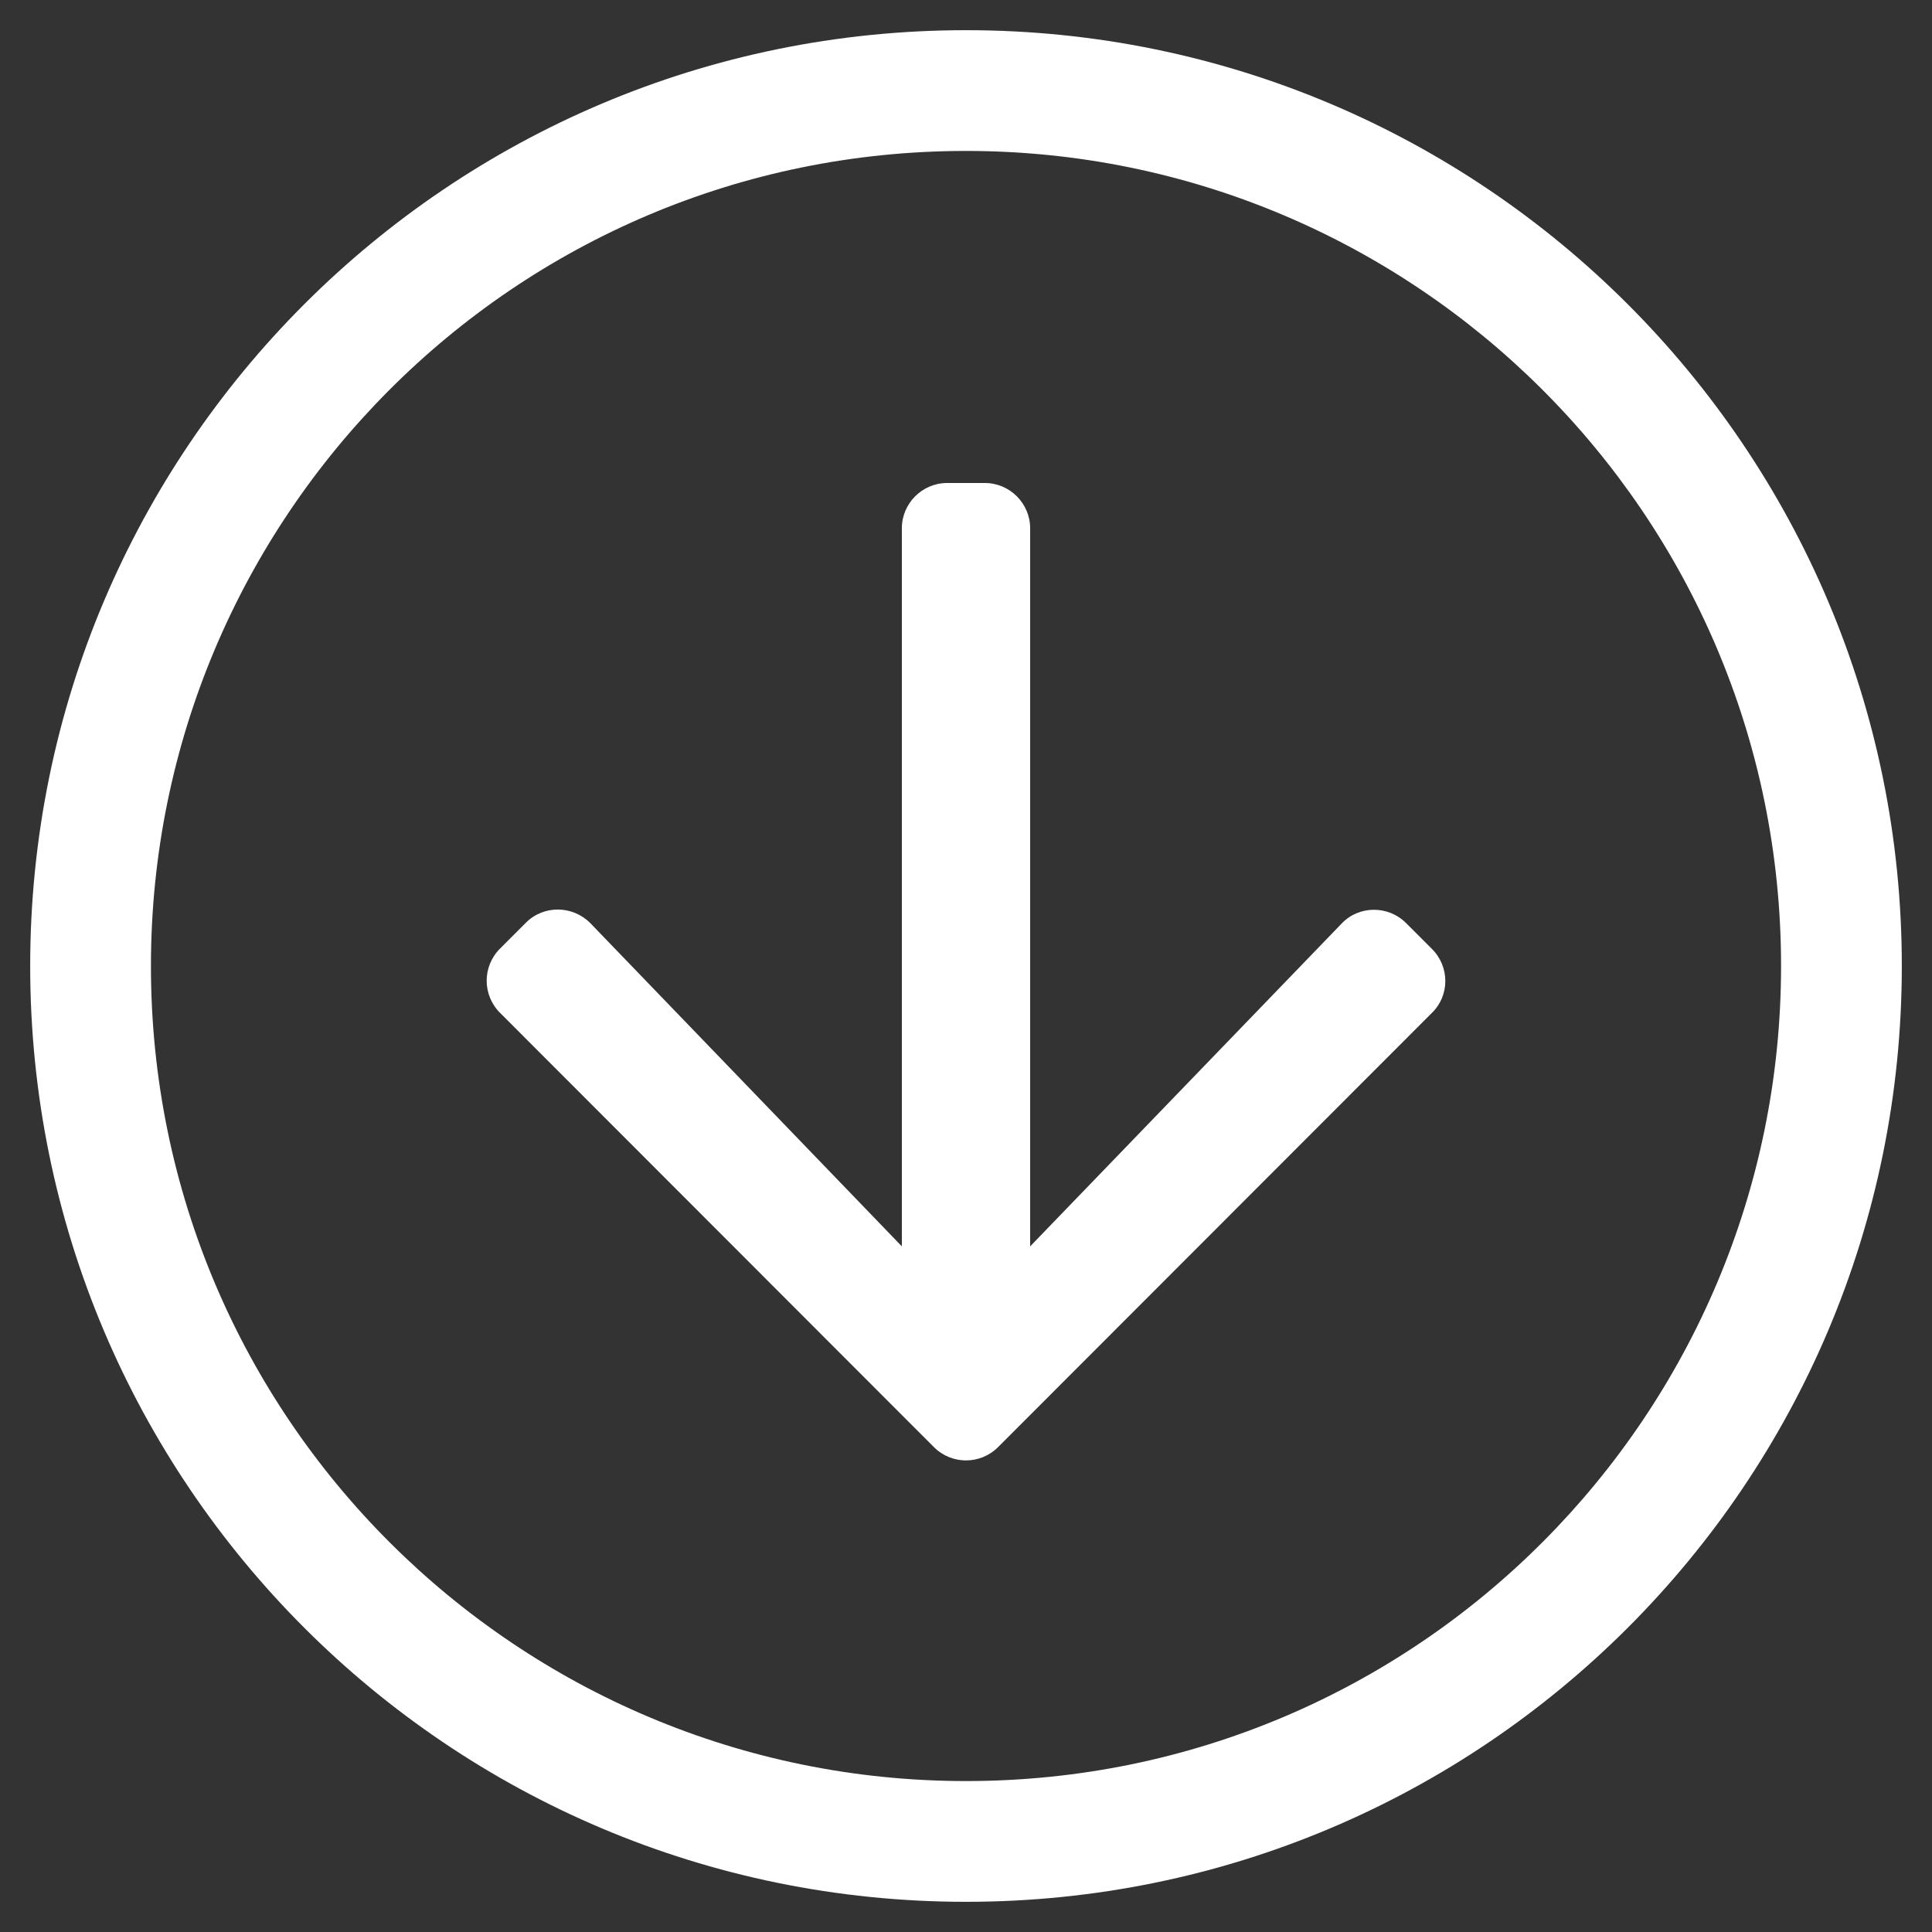
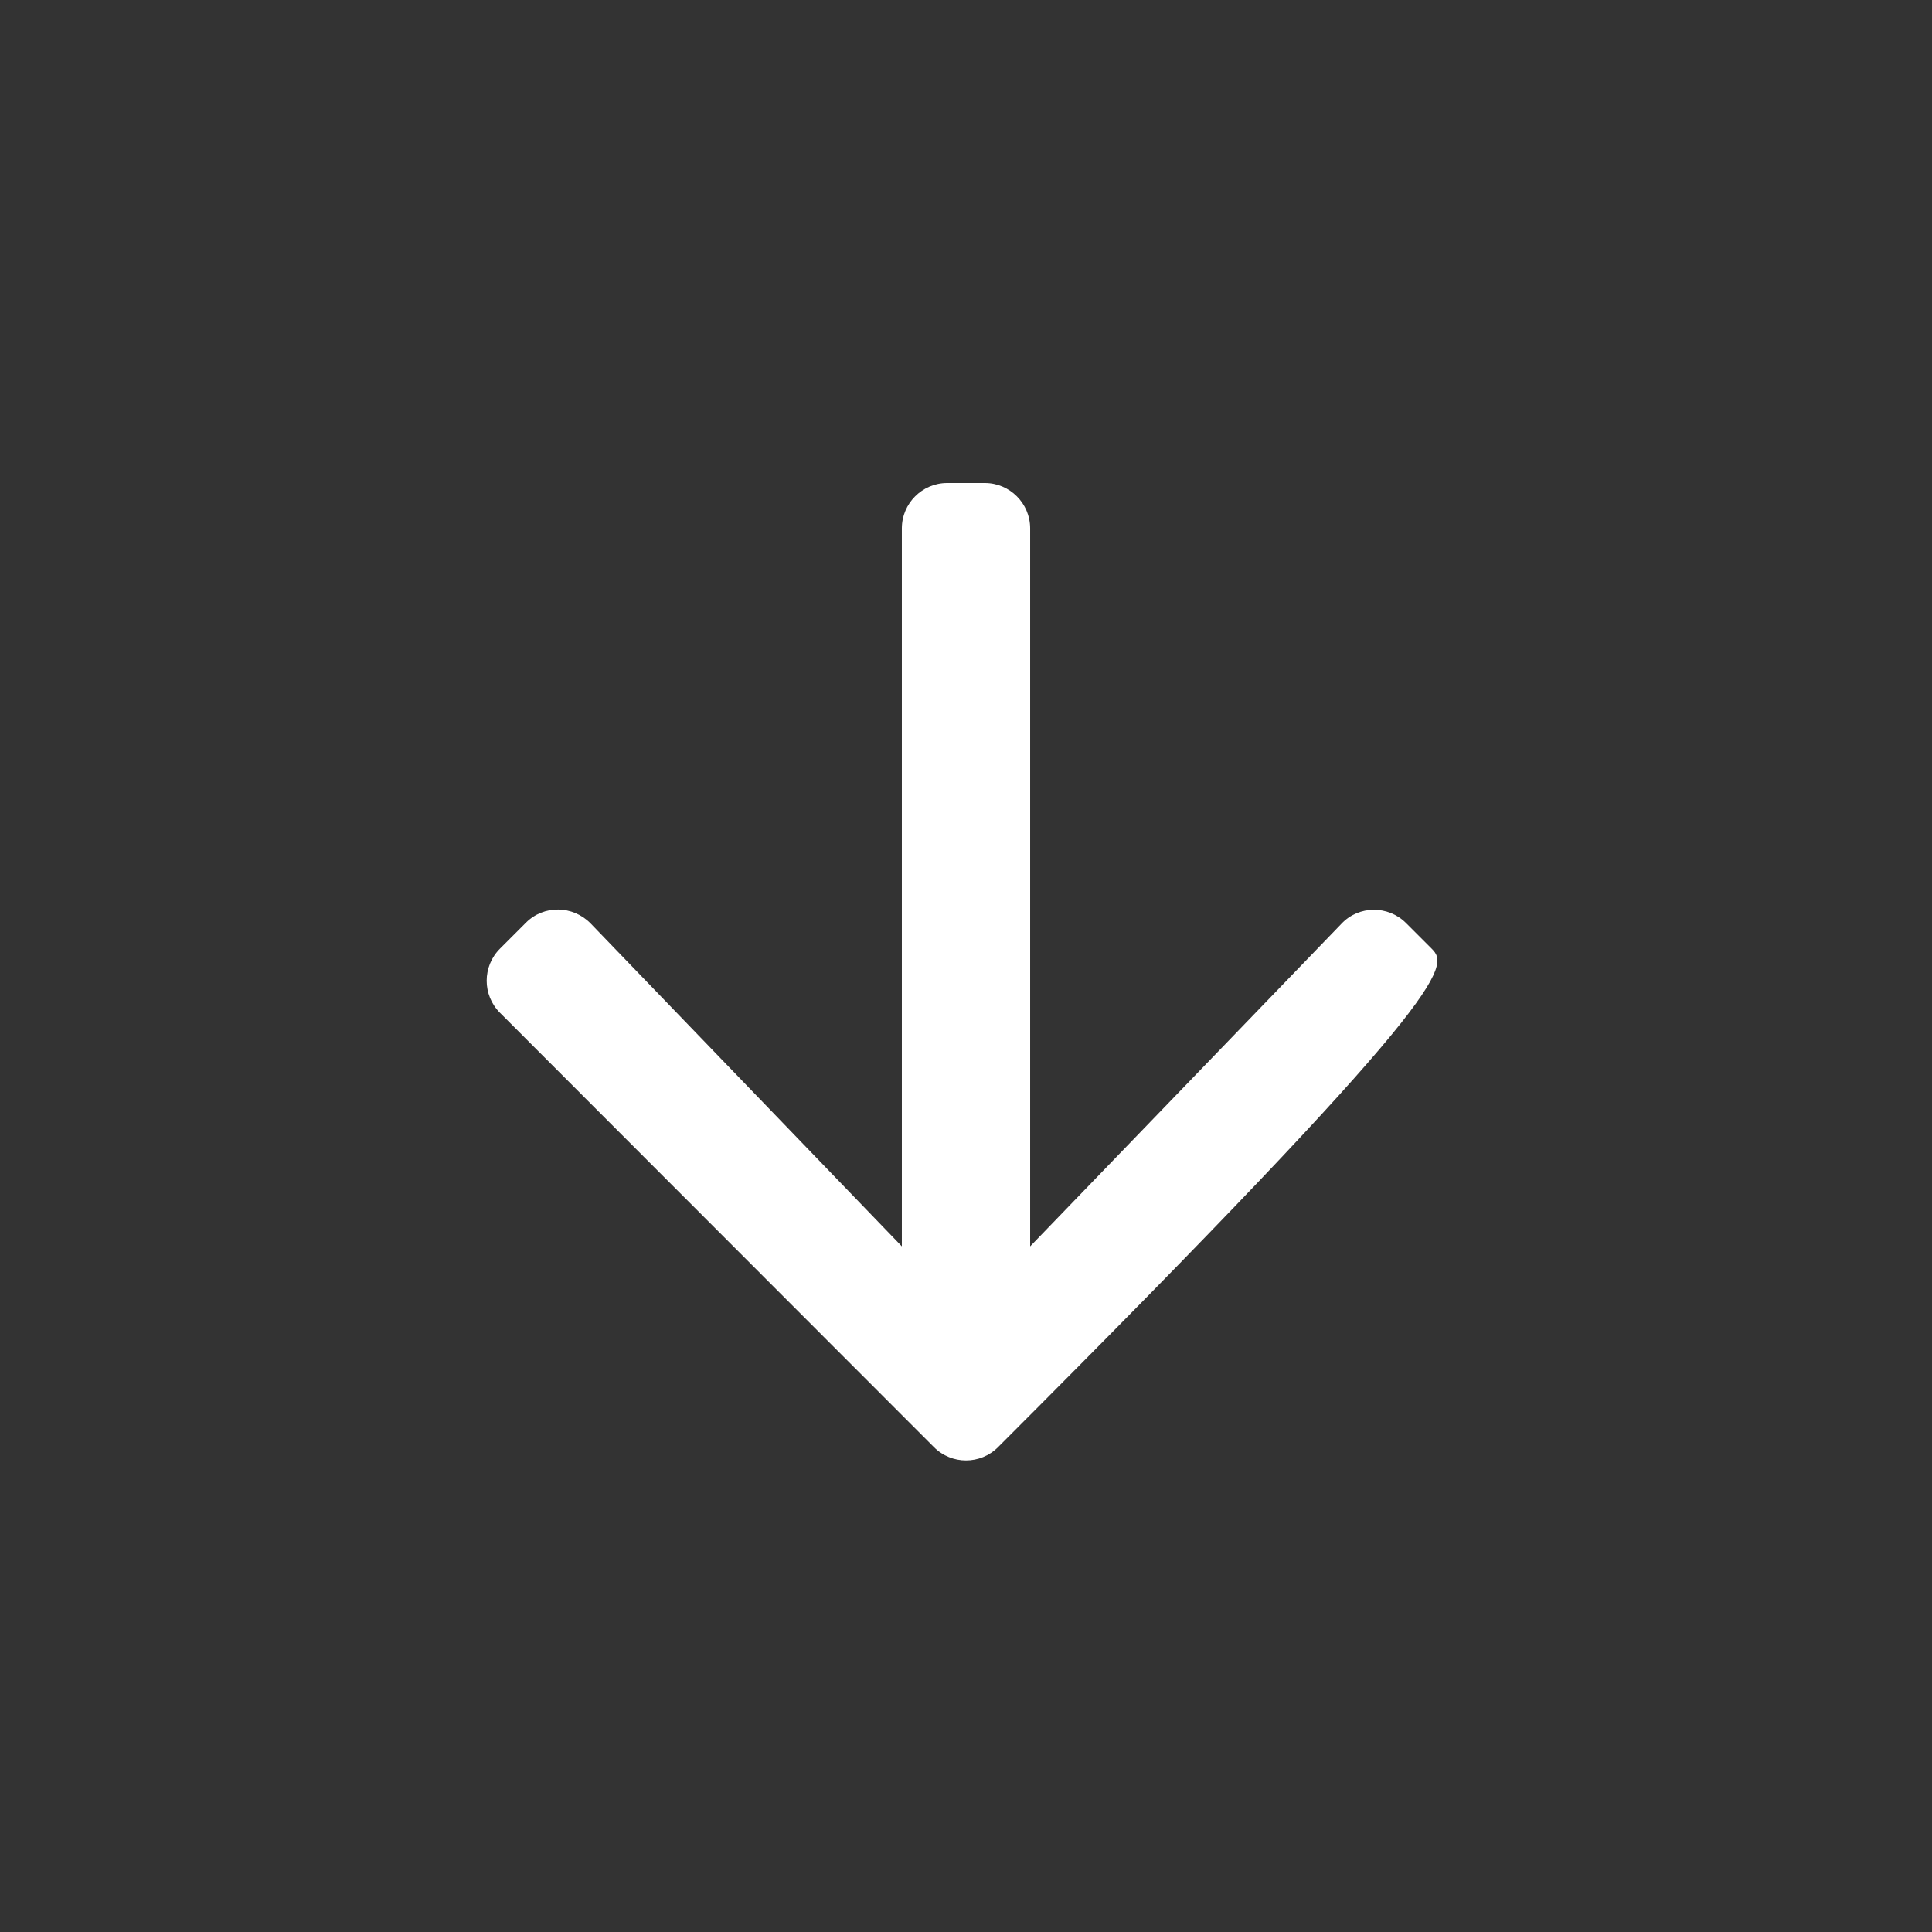
<svg xmlns="http://www.w3.org/2000/svg" version="1.1" id="Layer_1" x="0px" y="0px" viewBox="0 0 512 512" style="enable-background:new 0 0 512 512;" xml:space="preserve">
  <rect x="0" y="0" width="512" height="512" fill="#333333" stroke="none" />
  <style type="text/css">
	.st0{fill:#FFFFFF;}
</style>
  <g>
-     <path class="st0" d="M379.5,251.5l-6.9-6.9c-4.7-4.7-12.5-4.7-17.1,0.2L273,330.3V140c0-6.6-5.4-12-12-12h-10c-6.6,0-12,5.4-12,12   v190.3l-82.5-85.6c-4.7-4.8-12.4-4.9-17.1-0.2l-6.9,6.9c-4.7,4.7-4.7,12.3,0,17l115,115.1c4.7,4.7,12.3,4.7,17,0l115-115.1   C384.2,263.8,384.2,256.2,379.5,251.5L379.5,251.5z" />
-     <path class="st0" d="M256,8C119,8,8,119,8,256s111,248,248,248s248-111,248-248S393,8,256,8z M256,472c-118.7,0-216-96.1-216-216   c0-118.7,96.1-216,216-216c118.7,0,216,96.1,216,216C472,374.7,375.9,472,256,472z" />
+     <path class="st0" d="M379.5,251.5l-6.9-6.9c-4.7-4.7-12.5-4.7-17.1,0.2L273,330.3V140c0-6.6-5.4-12-12-12h-10c-6.6,0-12,5.4-12,12   v190.3l-82.5-85.6c-4.7-4.8-12.4-4.9-17.1-0.2l-6.9,6.9c-4.7,4.7-4.7,12.3,0,17l115,115.1c4.7,4.7,12.3,4.7,17,0C384.2,263.8,384.2,256.2,379.5,251.5L379.5,251.5z" />
  </g>
</svg>